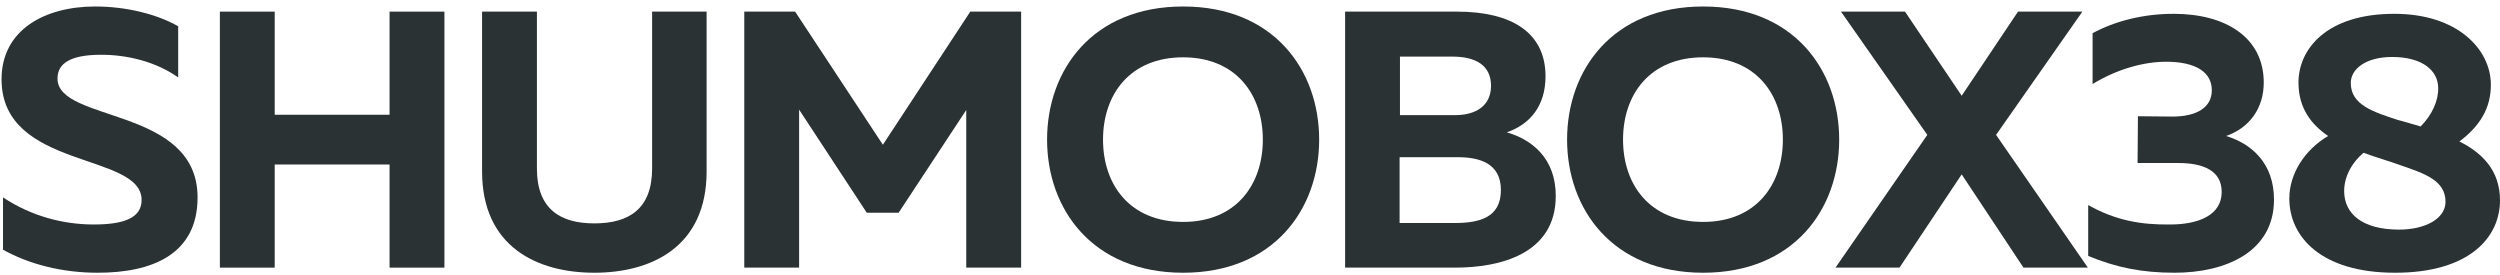
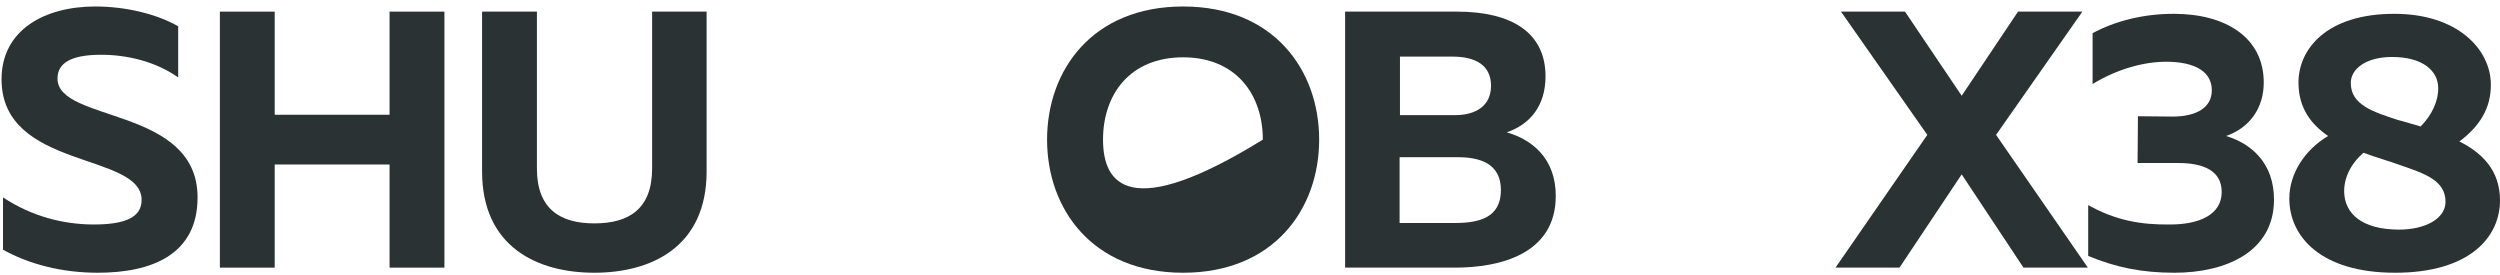
<svg xmlns="http://www.w3.org/2000/svg" width="200" height="22" viewBox="0 0 200 22" fill="none">
  <path d="M0.123 6.342C0.123 13.598 11.329 12.165 11.329 15.997C11.329 17.46 9.866 17.959 7.496 17.959C5.155 17.959 2.58 17.343 0.241 15.792V19.977C2.347 21.148 4.979 21.819 7.817 21.819C12.118 21.819 15.806 20.386 15.806 15.792C15.806 8.508 4.6 9.824 4.6 6.284C4.6 5.025 5.711 4.412 7.935 4.382C10.216 4.353 12.529 4.967 14.255 6.196V2.1C12.499 1.105 10.042 0.519 7.613 0.519C3.576 0.519 0.123 2.393 0.123 6.342Z" fill="#2B3234" />
  <path d="M31.165 0.93V9.18H21.977V0.93H17.589V21.41H21.977V13.16H31.165V21.41H35.554V0.93H31.165Z" fill="#2B3234" />
  <path d="M52.169 0.93V13.481C52.169 16.729 50.297 17.871 47.547 17.871C44.826 17.871 42.953 16.729 42.953 13.481V0.93H38.566V13.716C38.566 19.773 43.012 21.819 47.547 21.819C52.083 21.819 56.529 19.773 56.529 13.716V0.93H52.169Z" fill="#2B3234" />
-   <path d="M77.623 0.93L70.63 11.579L63.609 0.93H59.542V21.41H63.929V8.771L69.343 17.021H71.888L77.3 8.801V21.41H81.69V0.93H77.623Z" fill="#2B3234" />
-   <path d="M83.766 11.17C83.766 16.728 87.394 21.819 94.65 21.819C101.905 21.819 105.533 16.728 105.533 11.17C105.533 5.61 101.905 0.519 94.65 0.519C87.394 0.519 83.766 5.61 83.766 11.17ZM101.027 11.17C101.027 14.768 98.891 17.753 94.65 17.753C90.378 17.753 88.242 14.768 88.242 11.17C88.242 7.571 90.378 4.586 94.65 4.586C98.891 4.586 101.027 7.571 101.027 11.17Z" fill="#2B3234" />
+   <path d="M83.766 11.17C83.766 16.728 87.394 21.819 94.65 21.819C101.905 21.819 105.533 16.728 105.533 11.17C105.533 5.61 101.905 0.519 94.65 0.519C87.394 0.519 83.766 5.61 83.766 11.17ZM101.027 11.17C90.378 17.753 88.242 14.768 88.242 11.17C88.242 7.571 90.378 4.586 94.65 4.586C98.891 4.586 101.027 7.571 101.027 11.17Z" fill="#2B3234" />
  <path d="M107.609 0.93V21.41H116.416C119.985 21.41 124.461 20.328 124.461 15.676C124.461 12.662 122.559 11.17 120.541 10.585C122.355 9.97 123.642 8.508 123.642 6.109C123.642 2.598 120.922 0.93 116.562 0.93H107.609ZM120.072 15.207C120.072 17.432 118.316 17.841 116.356 17.841H111.968V12.575H116.591C118.346 12.575 120.072 13.042 120.072 15.207ZM119.282 6.869C119.282 8.449 118.083 9.21 116.416 9.21H111.997V4.528H116.181C118.112 4.528 119.282 5.26 119.282 6.869Z" fill="#2B3234" />
-   <path d="M125.367 11.17C125.367 16.728 128.995 21.819 136.251 21.819C143.507 21.819 147.135 16.728 147.135 11.17C147.135 5.61 143.507 0.519 136.251 0.519C128.995 0.519 125.367 5.61 125.367 11.17ZM142.629 11.17C142.629 14.768 140.493 17.753 136.251 17.753C131.98 17.753 129.843 14.768 129.843 11.17C129.843 7.571 131.98 4.586 136.251 4.586C140.493 4.586 142.629 7.571 142.629 11.17Z" fill="#2B3234" />
  <path d="M151.961 21.41L156.935 13.95L161.878 21.41H167.029L159.685 10.79L166.59 0.93H161.441L156.935 7.659L152.4 0.93H147.279L154.184 10.79L146.84 21.41H151.961Z" fill="#2B3234" />
  <path d="M181.1 6.606C181.1 2.978 178.028 1.105 173.903 1.105C171.445 1.105 169.193 1.69 167.407 2.656V6.723C169.367 5.524 171.504 4.939 173.288 4.939C175.687 4.939 176.945 5.787 176.945 7.22C176.945 8.595 175.747 9.326 173.785 9.326L171.035 9.298L171.006 13.042H174.283C176.272 13.042 177.735 13.658 177.735 15.353C177.735 17.227 175.863 17.959 173.61 17.959C171.327 17.987 169.309 17.666 167.056 16.407V20.474C169.309 21.41 171.387 21.819 173.961 21.819C178.058 21.819 181.92 20.152 181.92 15.969C181.92 13.042 180.106 11.491 178.086 10.878C179.96 10.234 181.1 8.655 181.1 6.606Z" fill="#2B3234" />
  <path d="M183.878 6.606C183.878 8.625 184.873 9.941 186.248 10.878C184.376 11.99 183.146 13.89 183.146 15.88C183.146 18.923 185.663 21.819 191.602 21.819C197.601 21.819 200 18.953 200 16.027C200 13.628 198.565 12.223 196.751 11.316C198.361 10.116 199.297 8.655 199.268 6.723C199.239 3.943 196.605 1.105 191.544 1.105C186.102 1.105 183.878 3.943 183.878 6.606ZM192.041 13.219C194.001 13.89 195.641 14.447 195.641 16.143C195.641 17.49 194.031 18.368 191.925 18.368C188.91 18.368 187.565 17.051 187.535 15.353C187.507 14.329 188.004 13.13 189.087 12.223C190.111 12.603 191.163 12.896 192.041 13.219ZM195.055 7.045C195.084 8.01 194.587 9.18 193.65 10.116C193.007 9.941 192.392 9.737 191.807 9.591C189.846 8.946 188.062 8.39 188.062 6.635C188.062 5.524 189.261 4.558 191.368 4.558C193.827 4.558 195.055 5.67 195.055 7.045Z" fill="#2B3234" />
</svg>